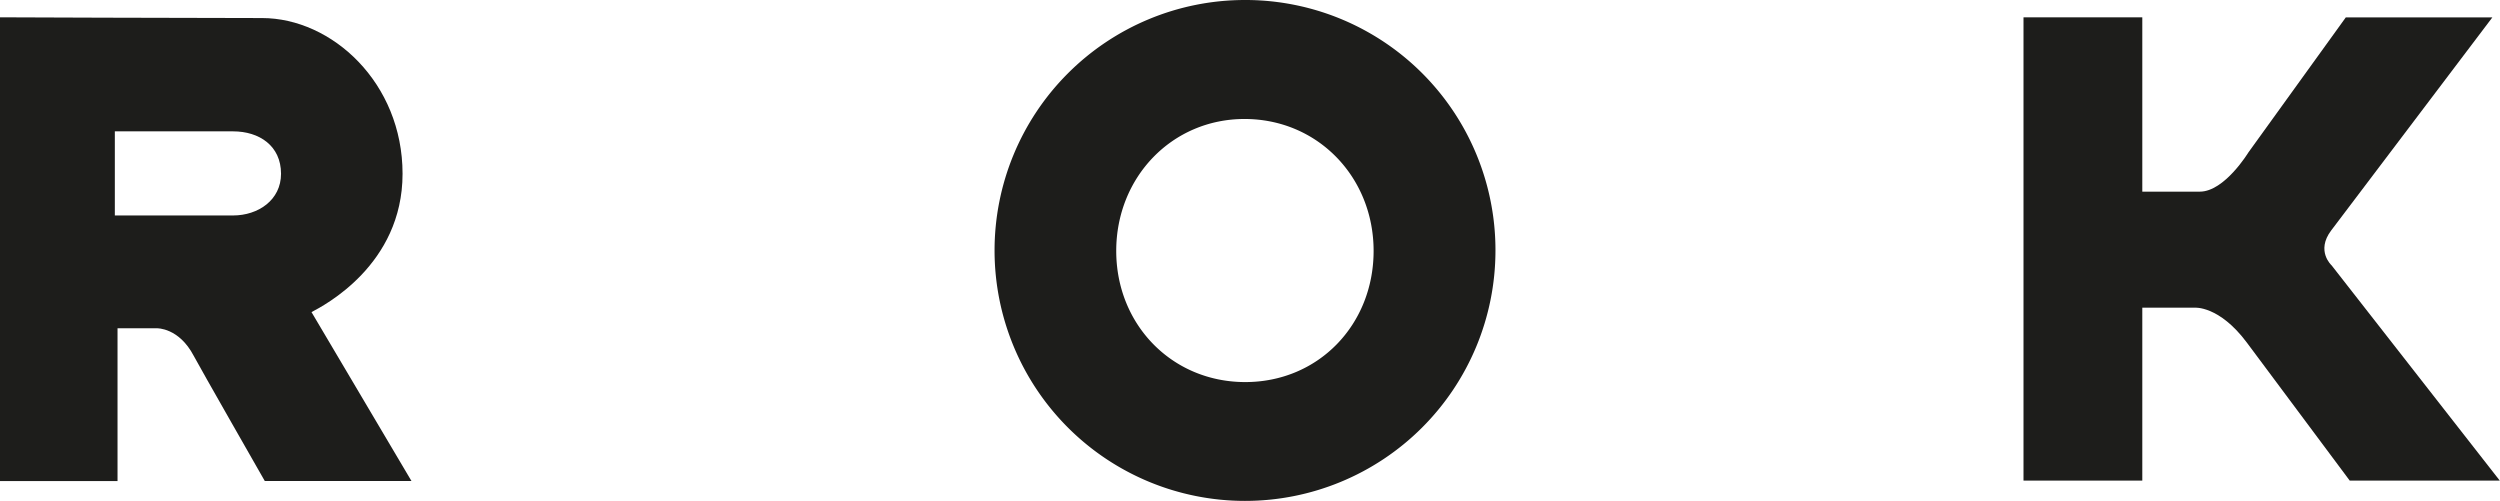
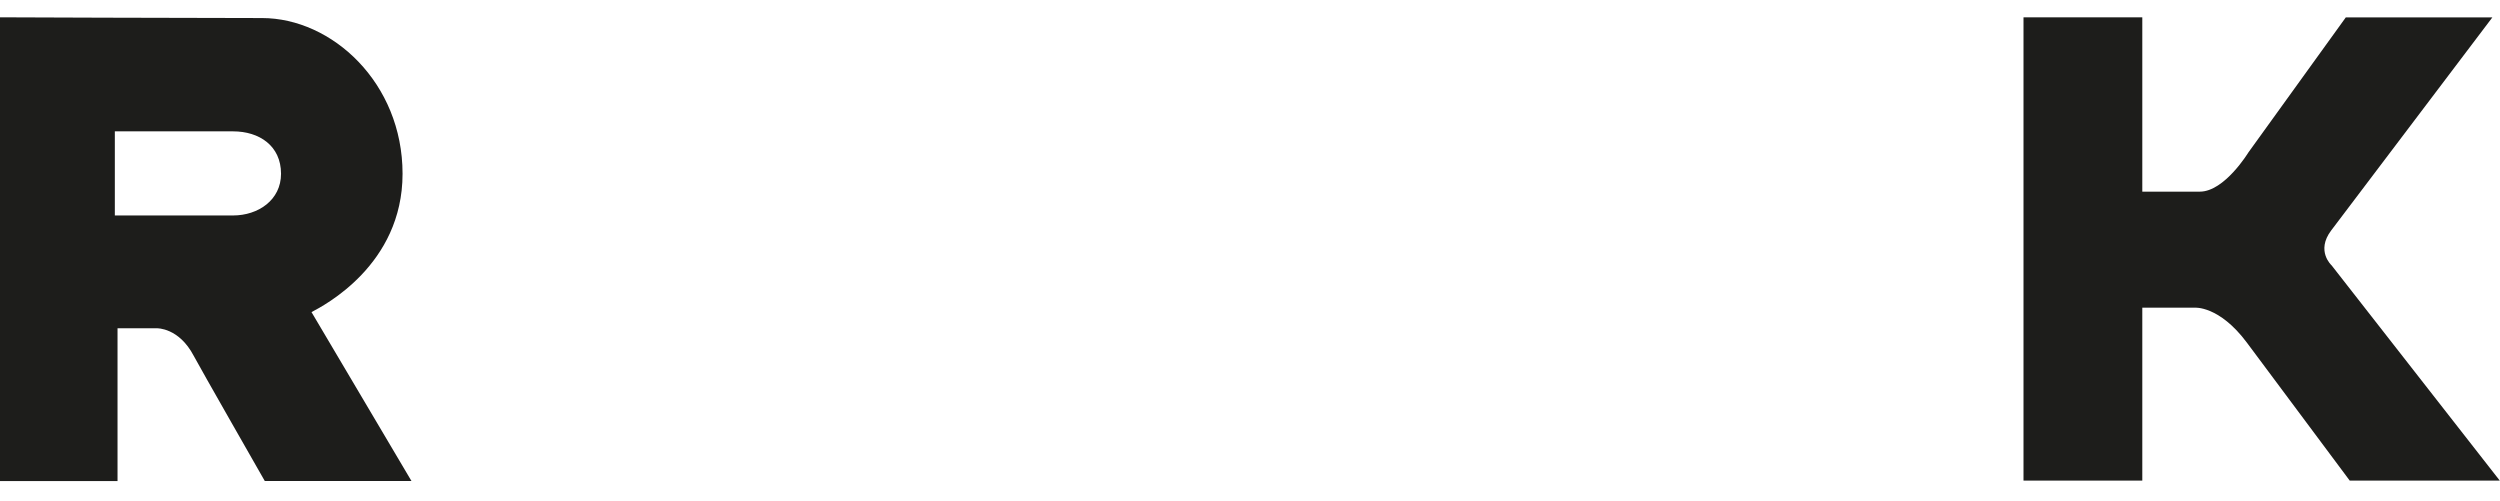
<svg xmlns="http://www.w3.org/2000/svg" viewBox="0 0 668.79 134.05" width="668.79" height="134.05">
  <defs>
    <style>.cls-1{fill:#1d1d1b;}</style>
  </defs>
  <g id="Layer_2" data-name="Layer 2">
    <g id="Layer_1-2" data-name="Layer 1">
-       <path class="cls-1" d="M332.93,0a67,67,0,1,0,67.13,67.12A66.91,66.91,0,0,0,332.93,0m.19,102.21c-19.56,0-34.51-15.34-34.51-35.09s14.95-35.29,34.32-35.29c19.56,0,34.53,15.53,34.53,35.29s-14.77,35.09-34.34,35.09" />
      <path class="cls-1" d="M623.75,71s-4.29-3.83-.12-9.35l43.12-57H627.54L601.48,40.78s-6.38,10.49-13,10.49H573.1V4.64H541.32V128.57H573.1V82.31h14s6.54-.63,14,9.38l27.49,36.88h40.14Z" />
      <path class="cls-1" d="M107.69,46.48c0-24.3-18.87-41.65-37.6-41.65S0,4.63,0,4.63V128.69H31.44V87.82l10.56,0s5.87-.19,9.83,7.38c1.44,2.76,19,33.47,19,33.47h39.24L83.33,83.49c3.2-1.68,24.36-12.57,24.36-37M62.35,57.64H30.72V35.14H62.35c7.06,0,12.83,3.9,12.83,11.34,0,7.06-6.14,11.16-12.83,11.16" />
    </g>
  </g>
</svg>